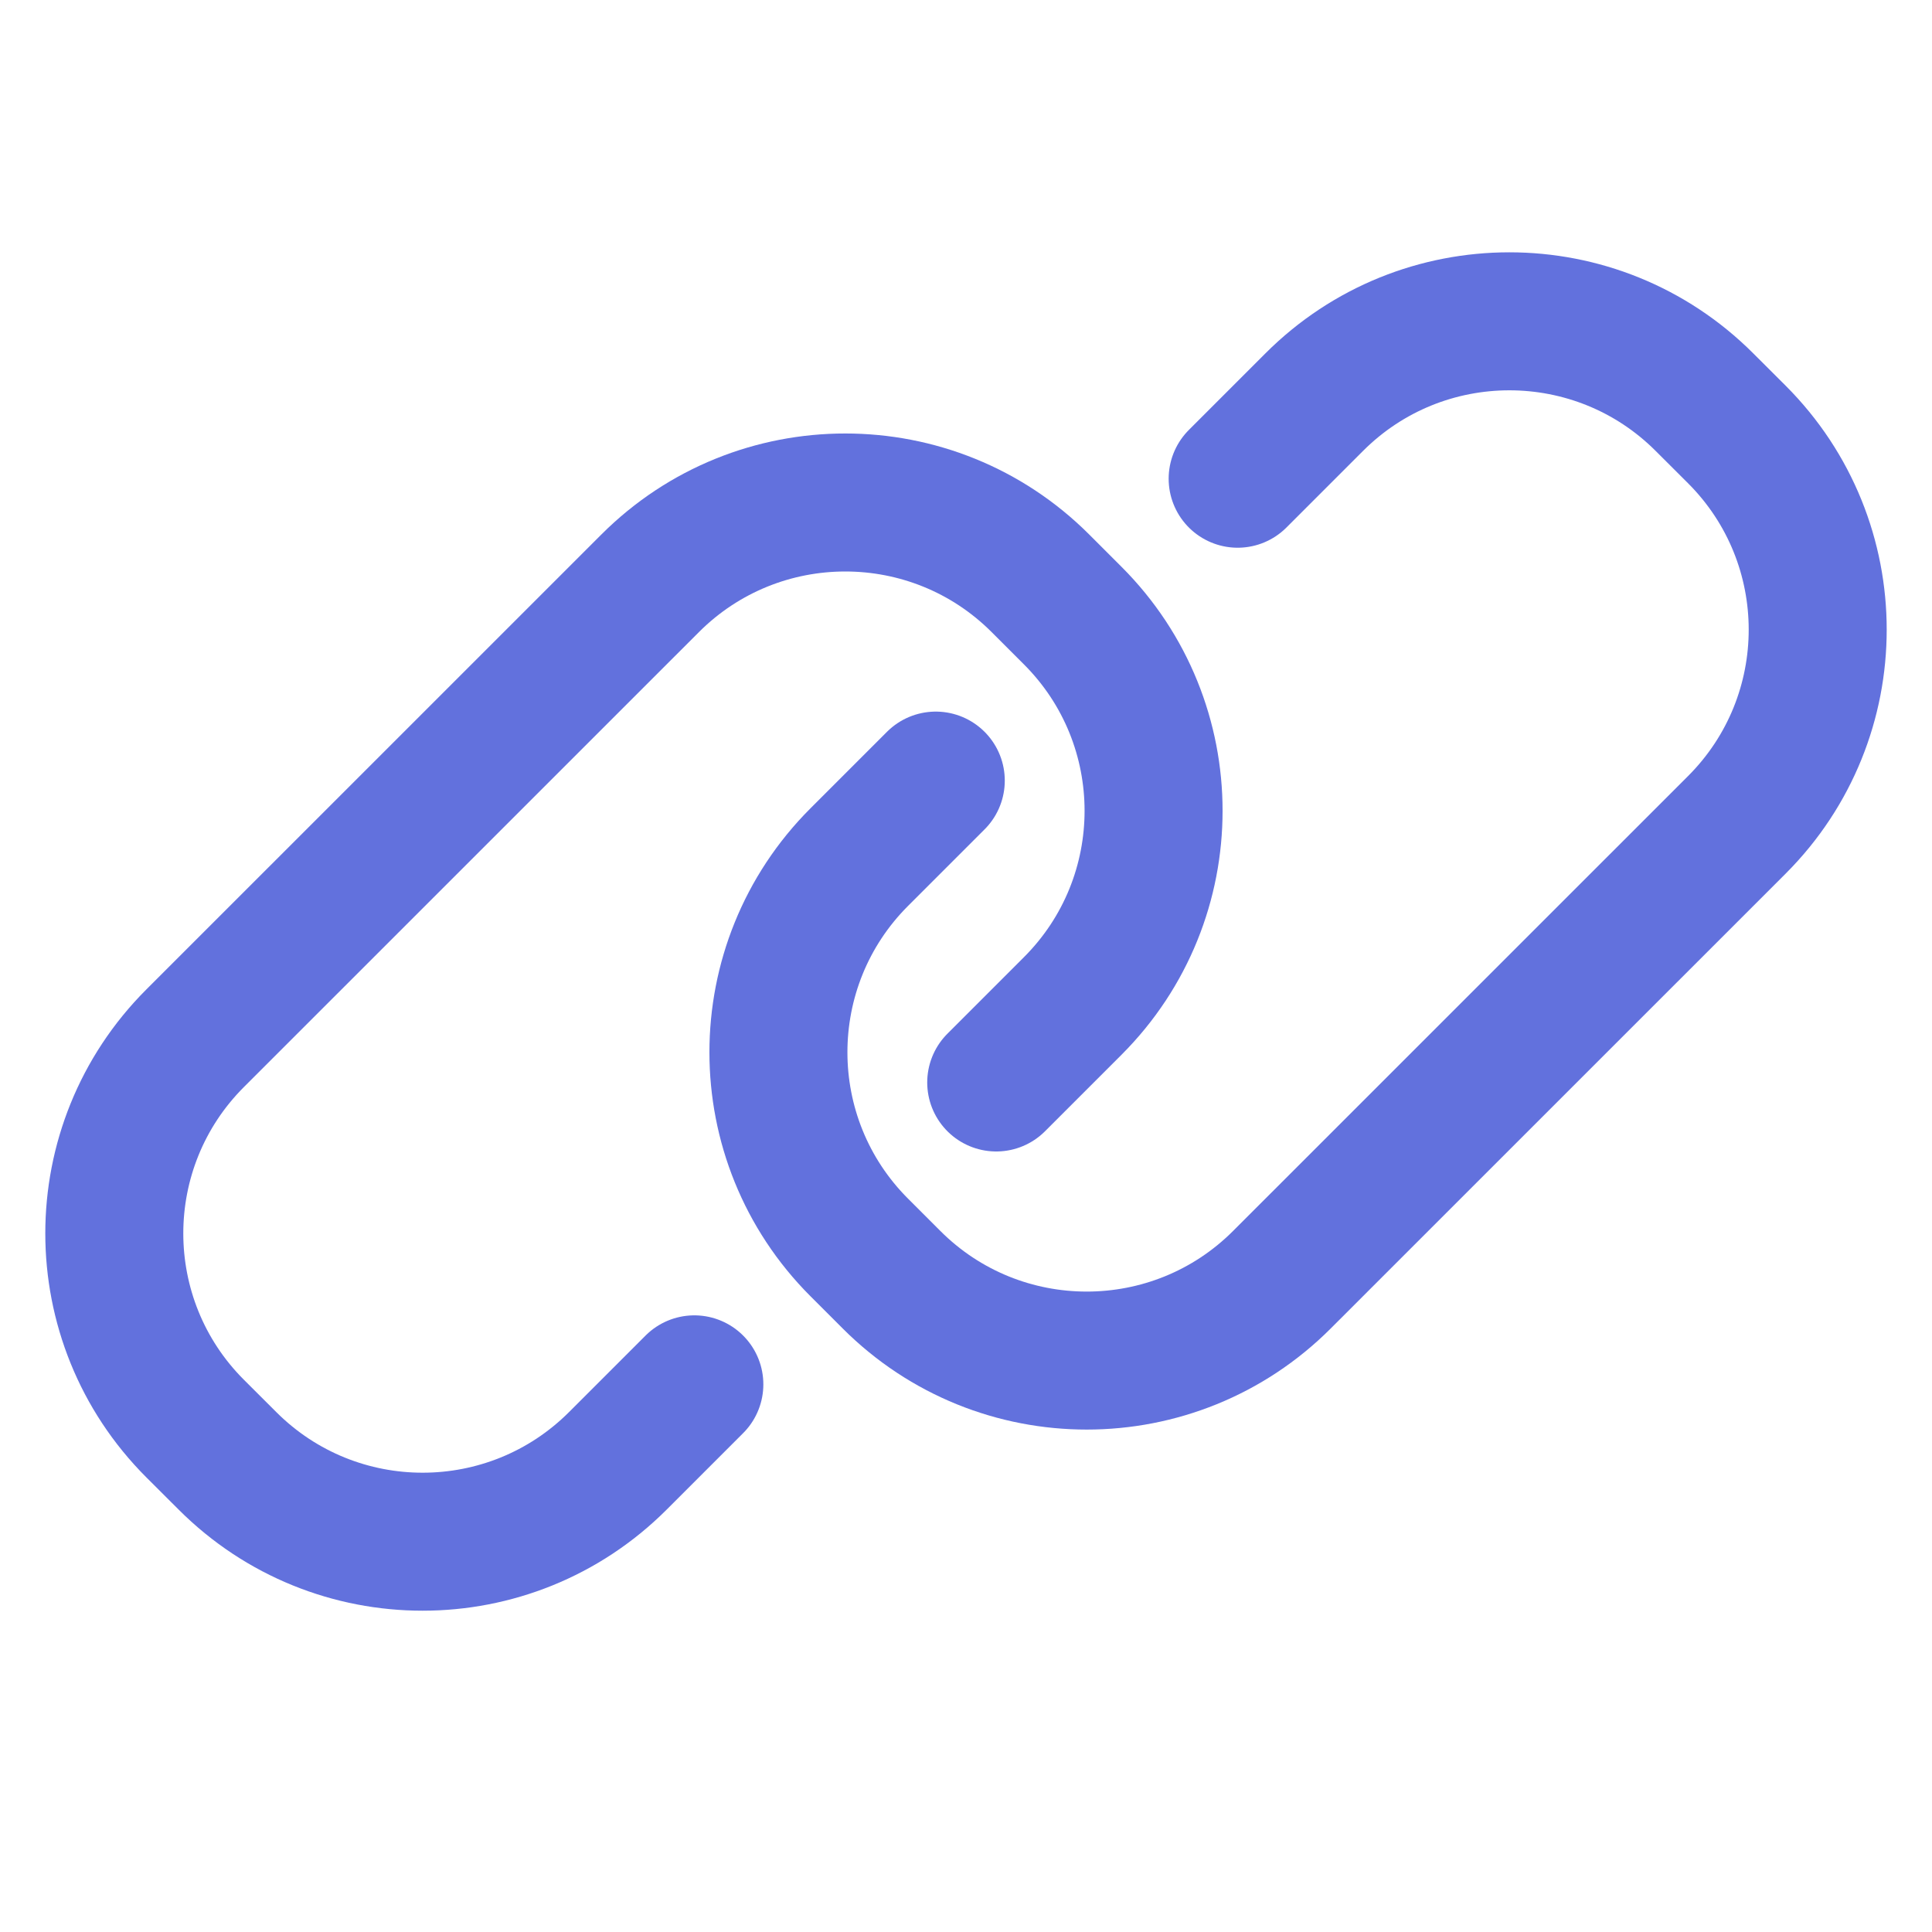
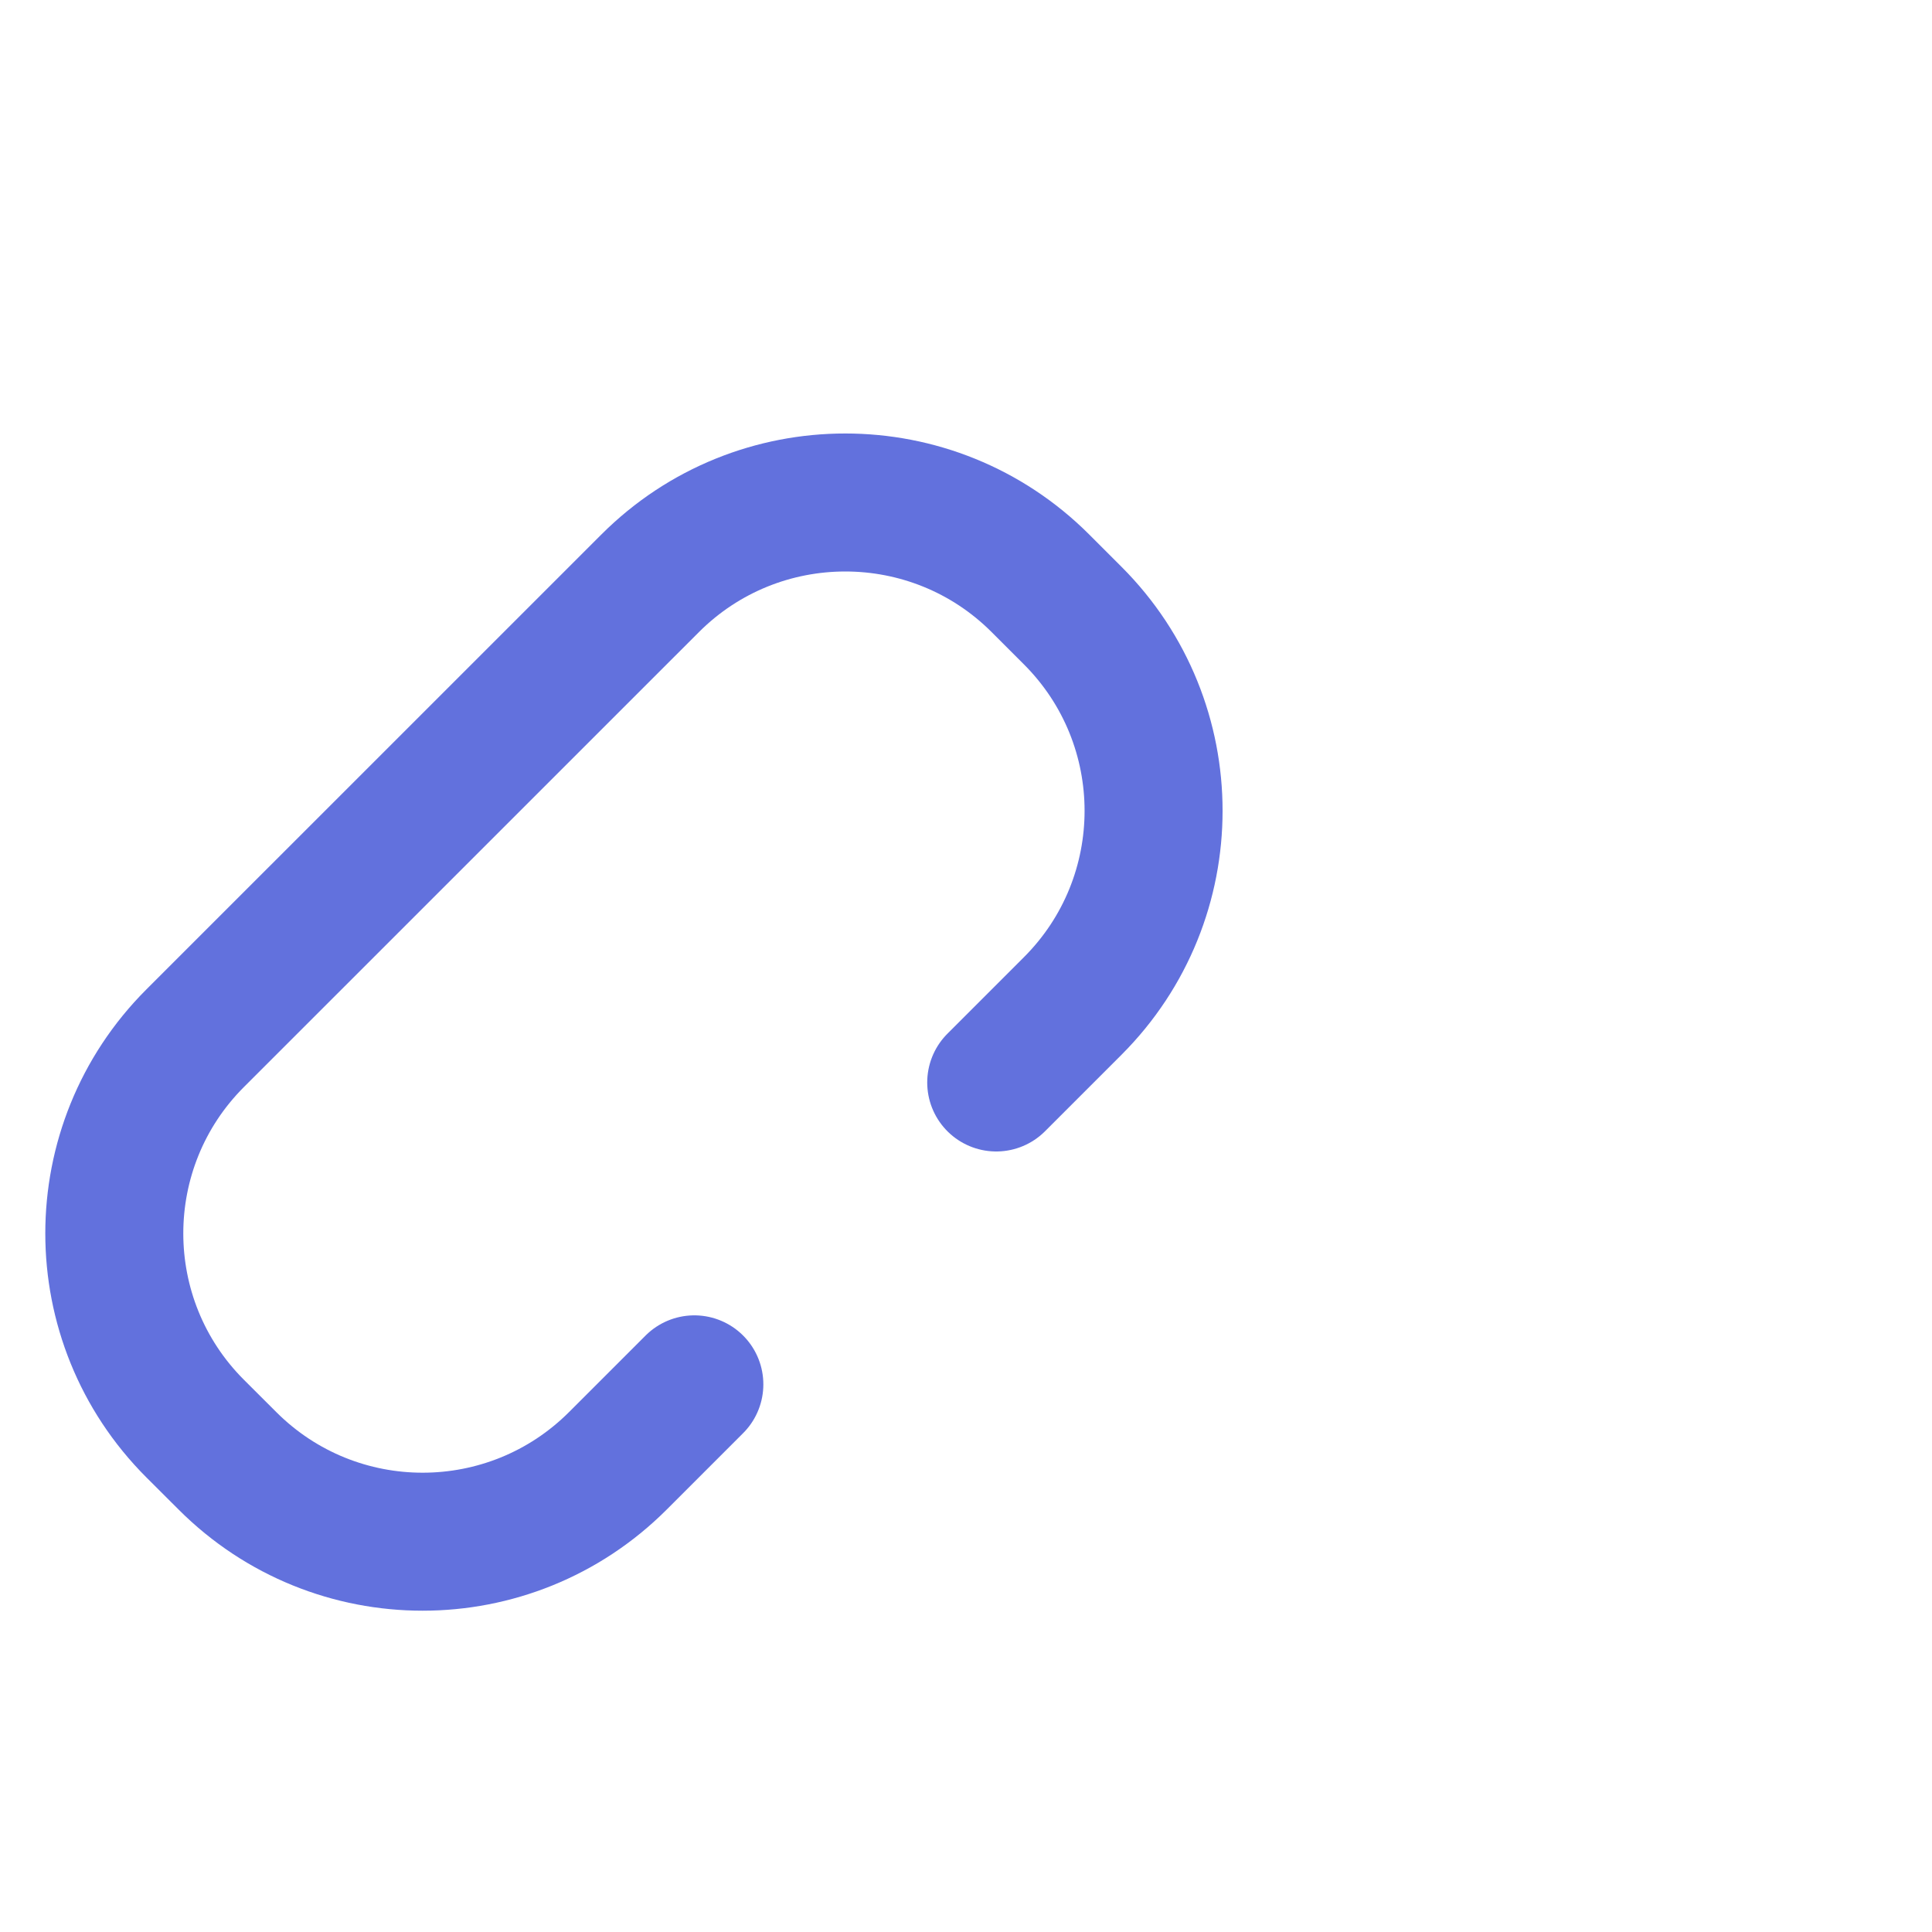
<svg xmlns="http://www.w3.org/2000/svg" width="28" height="28" viewBox="0 0 28 28" fill="none">
  <path d="M10.063 20.063L8.954 21.172C7.391 22.734 4.859 22.734 3.297 21.172L2.828 20.704C1.266 19.142 1.266 16.609 2.828 15.047L9.422 8.454C10.984 6.892 13.517 6.892 15.079 8.454L15.547 8.922C17.109 10.484 17.109 13.017 15.547 14.579L14.438 15.688" stroke="#6271DD" stroke-width="2" stroke-linecap="round" />
-   <path d="M17.937 6.938L19.046 5.829C20.608 4.266 23.141 4.266 24.703 5.829L25.172 6.297C26.734 7.859 26.734 10.392 25.172 11.954L18.578 18.547C17.016 20.109 14.483 20.109 12.921 18.547L12.453 18.079C10.891 16.517 10.891 13.984 12.453 12.422L13.562 11.313" stroke="#6271DD" stroke-width="2" stroke-linecap="round" />
</svg>